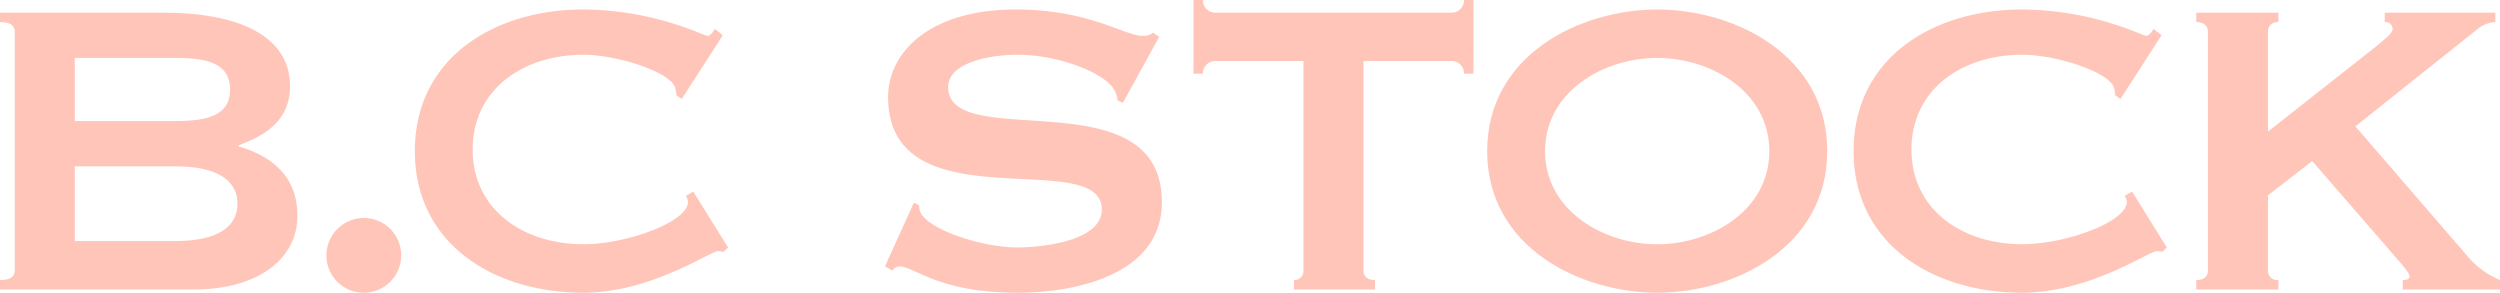
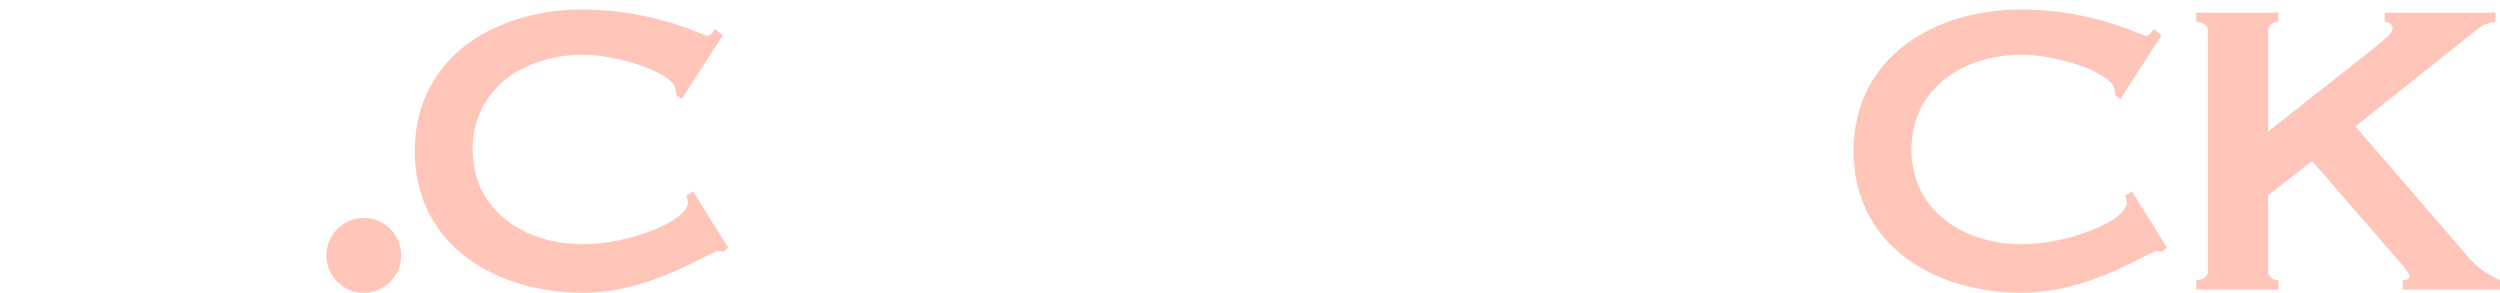
<svg xmlns="http://www.w3.org/2000/svg" width="197.948" height="23.179" viewBox="0 0 197.948 23.179">
  <g id="グループ_948" data-name="グループ 948" transform="translate(-193.865 -594.348)">
-     <path id="パス_246" data-name="パス 246" d="M5.922,13.086h7.959c3.419,0,4.919,1.17,4.919,2.958S17.3,19,13.881,19H5.922ZM0,.917v.745c.79,0,1.168.256,1.168.757v18.92c0,.5-.378.75-1.168.75v.75H15.3c5.25,0,8.249-2.5,8.249-5.833,0-3.172-2.082-4.755-4.667-5.5v-.085c2.207-.792,4.086-2.038,4.086-4.67,0-4.329-4.752-5.831-9.92-5.831ZM5.922,4.5h7.959c2.5,0,4.336.414,4.336,2.5s-1.835,2.5-4.336,2.5H5.922Z" transform="translate(193.865 594.433)" fill="#ffc5b9" />
    <path id="パス_247" data-name="パス 247" d="M26.624,15.8a2.961,2.961,0,1,1-2.961,2.966A2.976,2.976,0,0,1,26.624,15.8" transform="translate(196.046 595.806)" fill="#ffc5b9" />
    <path id="パス_248" data-name="パス 248" d="M54.874,19.529l-.331.334c-.167,0-.294-.042-.461-.042-.627,0-5.294,3.293-10.671,3.293-7.045,0-13.338-3.838-13.338-11.214S36.366.687,43.411.687a24.468,24.468,0,0,1,6.878,1.041c1.709.5,2.752,1.044,2.961,1.044.249,0,.458-.374.583-.543l.625.5L51.206,7.773l-.418-.291A2.717,2.717,0,0,0,50.7,6.94c-.249-1.254-4.544-2.667-7.294-2.667-4.711,0-8.754,2.709-8.754,7.5s4.043,7.5,8.754,7.5c3.5,0,8.294-1.793,8.294-3.333a1.012,1.012,0,0,0-.167-.5l.585-.331Z" transform="translate(196.639 594.412)" fill="#ffc5b9" />
-     <path id="パス_249" data-name="パス 249" d="M64.155,21.029l2.289-5.045.419.208a1.235,1.235,0,0,0,.167.672c.833,1.372,4.961,2.665,7.588,2.665,1.835,0,6.707-.458,6.707-3,0-5.089-16.921,1.284-16.921-8.921C64.4,4.149,67.612.687,74.53.687c5.793,0,8.587,2.085,10.006,2.085a1.1,1.1,0,0,0,.832-.25l.5.332L83,8.066,82.58,7.9a2.2,2.2,0,0,0-.338-.959c-.874-1.3-4.374-2.667-7.584-2.667-2.46,0-5.5.707-5.5,2.544,0,5.29,16.924-.876,16.924,9.126,0,5.755-6.874,7.17-11.375,7.17-6.422,0-8.173-2.084-9.421-2.084a.761.761,0,0,0-.545.332Z" transform="translate(199.781 594.412)" fill="#ffc5b9" />
-     <path id="パス_250" data-name="パス 250" d="M99.982,21.424c0,.5.378.75.917.75v.75H94.476v-.75a.723.723,0,0,0,.756-.75V4.834H88.35a.977.977,0,0,0-1.082,1h-.75V0h.75A.979.979,0,0,0,88.35,1h18.51a.977.977,0,0,0,1.081-1h.751V5.834h-.751a.975.975,0,0,0-1.081-1H99.982Z" transform="translate(201.842 594.349)" fill="#ffc5b9" />
-     <path id="パス_251" data-name="パス 251" d="M121.277,4.524c4.251,0,8.876,2.663,8.876,7.377s-4.625,7.376-8.876,7.376-8.88-2.665-8.88-7.376,4.629-7.377,8.88-7.377m0-3.837c-6.086,0-13.465,3.586-13.465,11.214s7.379,11.213,13.465,11.213,13.461-3.585,13.461-11.213S127.362.687,121.277.687" transform="translate(203.806 594.412)" fill="#ffc5b9" />
    <path id="パス_252" data-name="パス 252" d="M159.178,19.529l-.332.334c-.169,0-.293-.042-.46-.042-.627,0-5.294,3.293-10.671,3.293-7.045,0-13.339-3.838-13.339-11.214S140.67.687,147.715.687a24.488,24.488,0,0,1,6.878,1.041c1.709.5,2.75,1.044,2.958,1.044.252,0,.455-.374.587-.543l.621.5L155.51,7.773l-.416-.291a2.91,2.91,0,0,0-.085-.543c-.252-1.254-4.542-2.667-7.294-2.667-4.709,0-8.756,2.709-8.756,7.5s4.048,7.5,8.756,7.5c3.5,0,8.294-1.793,8.294-3.333a1.035,1.035,0,0,0-.168-.5l.584-.331Z" transform="translate(206.255 594.412)" fill="#ffc5b9" />
    <path id="パス_253" data-name="パス 253" d="M164.893,15.38v5.96a.74.74,0,0,0,.827.75v.75h-6.5v-.75c.543,0,.919-.247.919-.75V2.419c0-.5-.376-.756-.919-.756V.918h6.5v.745a.746.746,0,0,0-.827.756v7.916l8.625-6.792c.792-.668,1.246-1.041,1.246-1.335a.55.55,0,0,0-.623-.545V.918H182.9v.745a2.415,2.415,0,0,0-1.5.628l-9.586,7.63,8.754,10.129a6.7,6.7,0,0,0,2.705,2.04v.75h-7.707v-.75c.331,0,.54-.082.54-.291,0-.167-.209-.46-.584-.921l-7.127-8.211Z" transform="translate(208.546 594.433)" fill="#ffc5b9" />
  </g>
</svg>